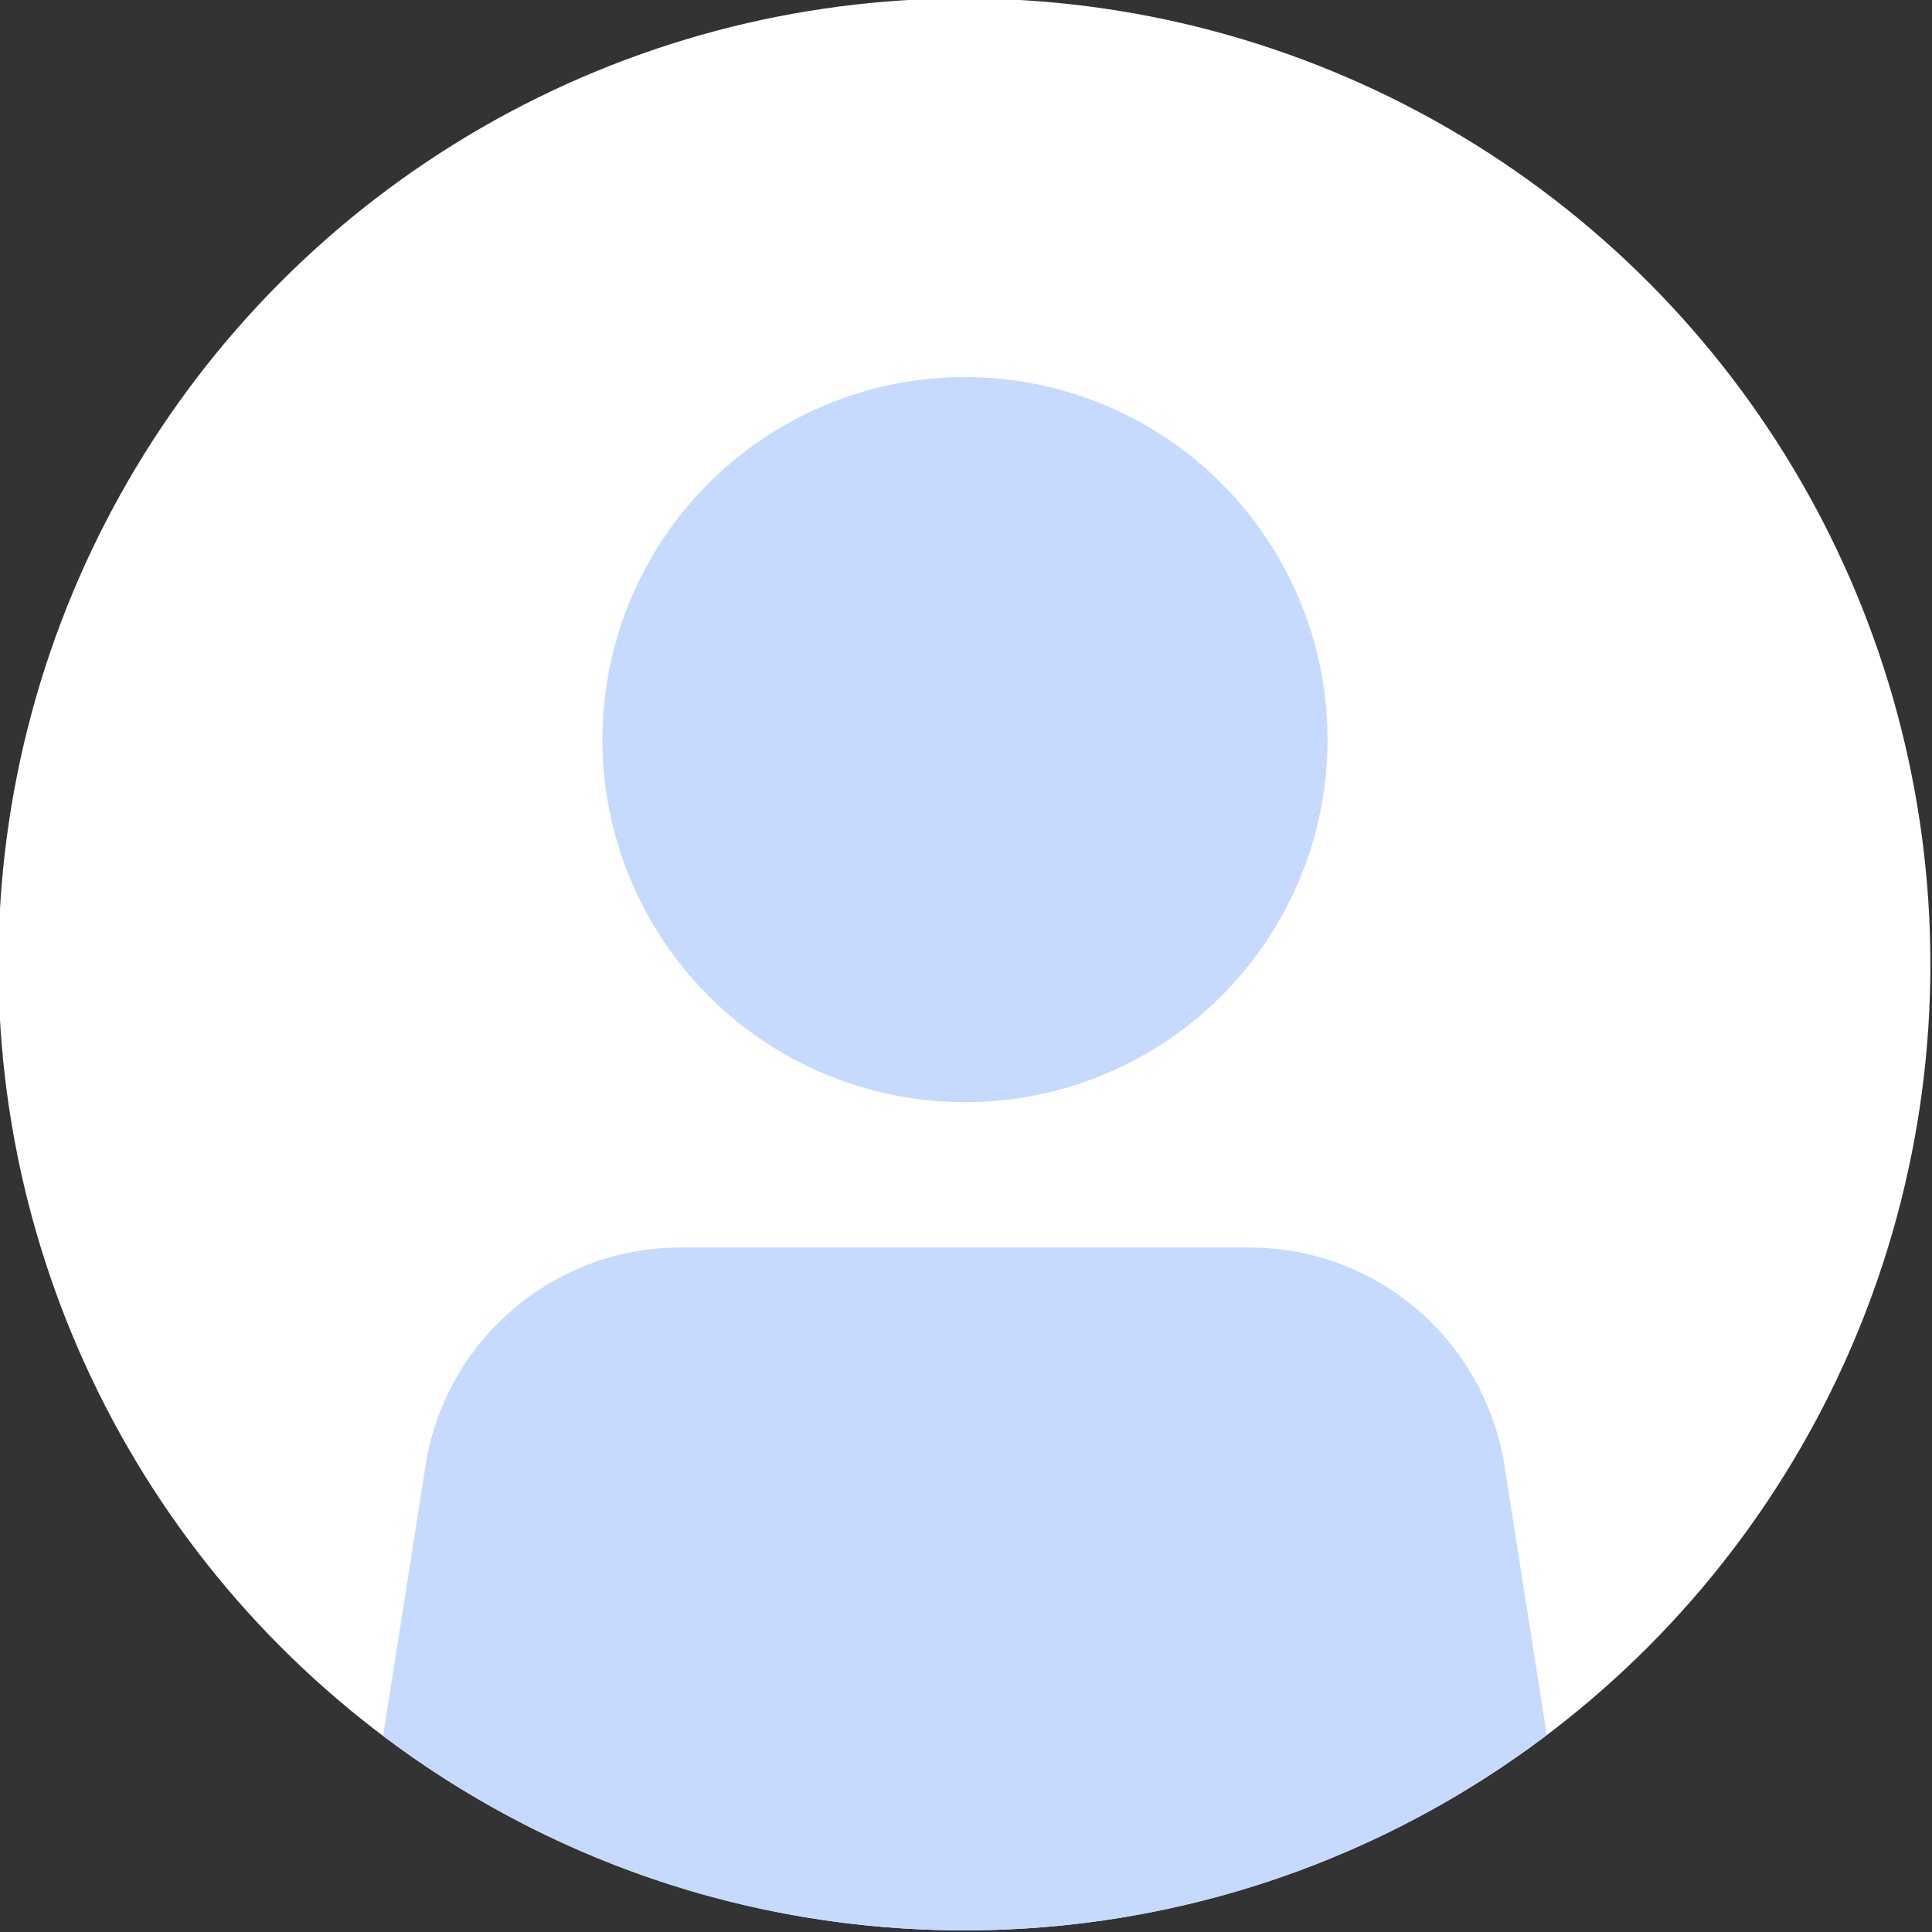
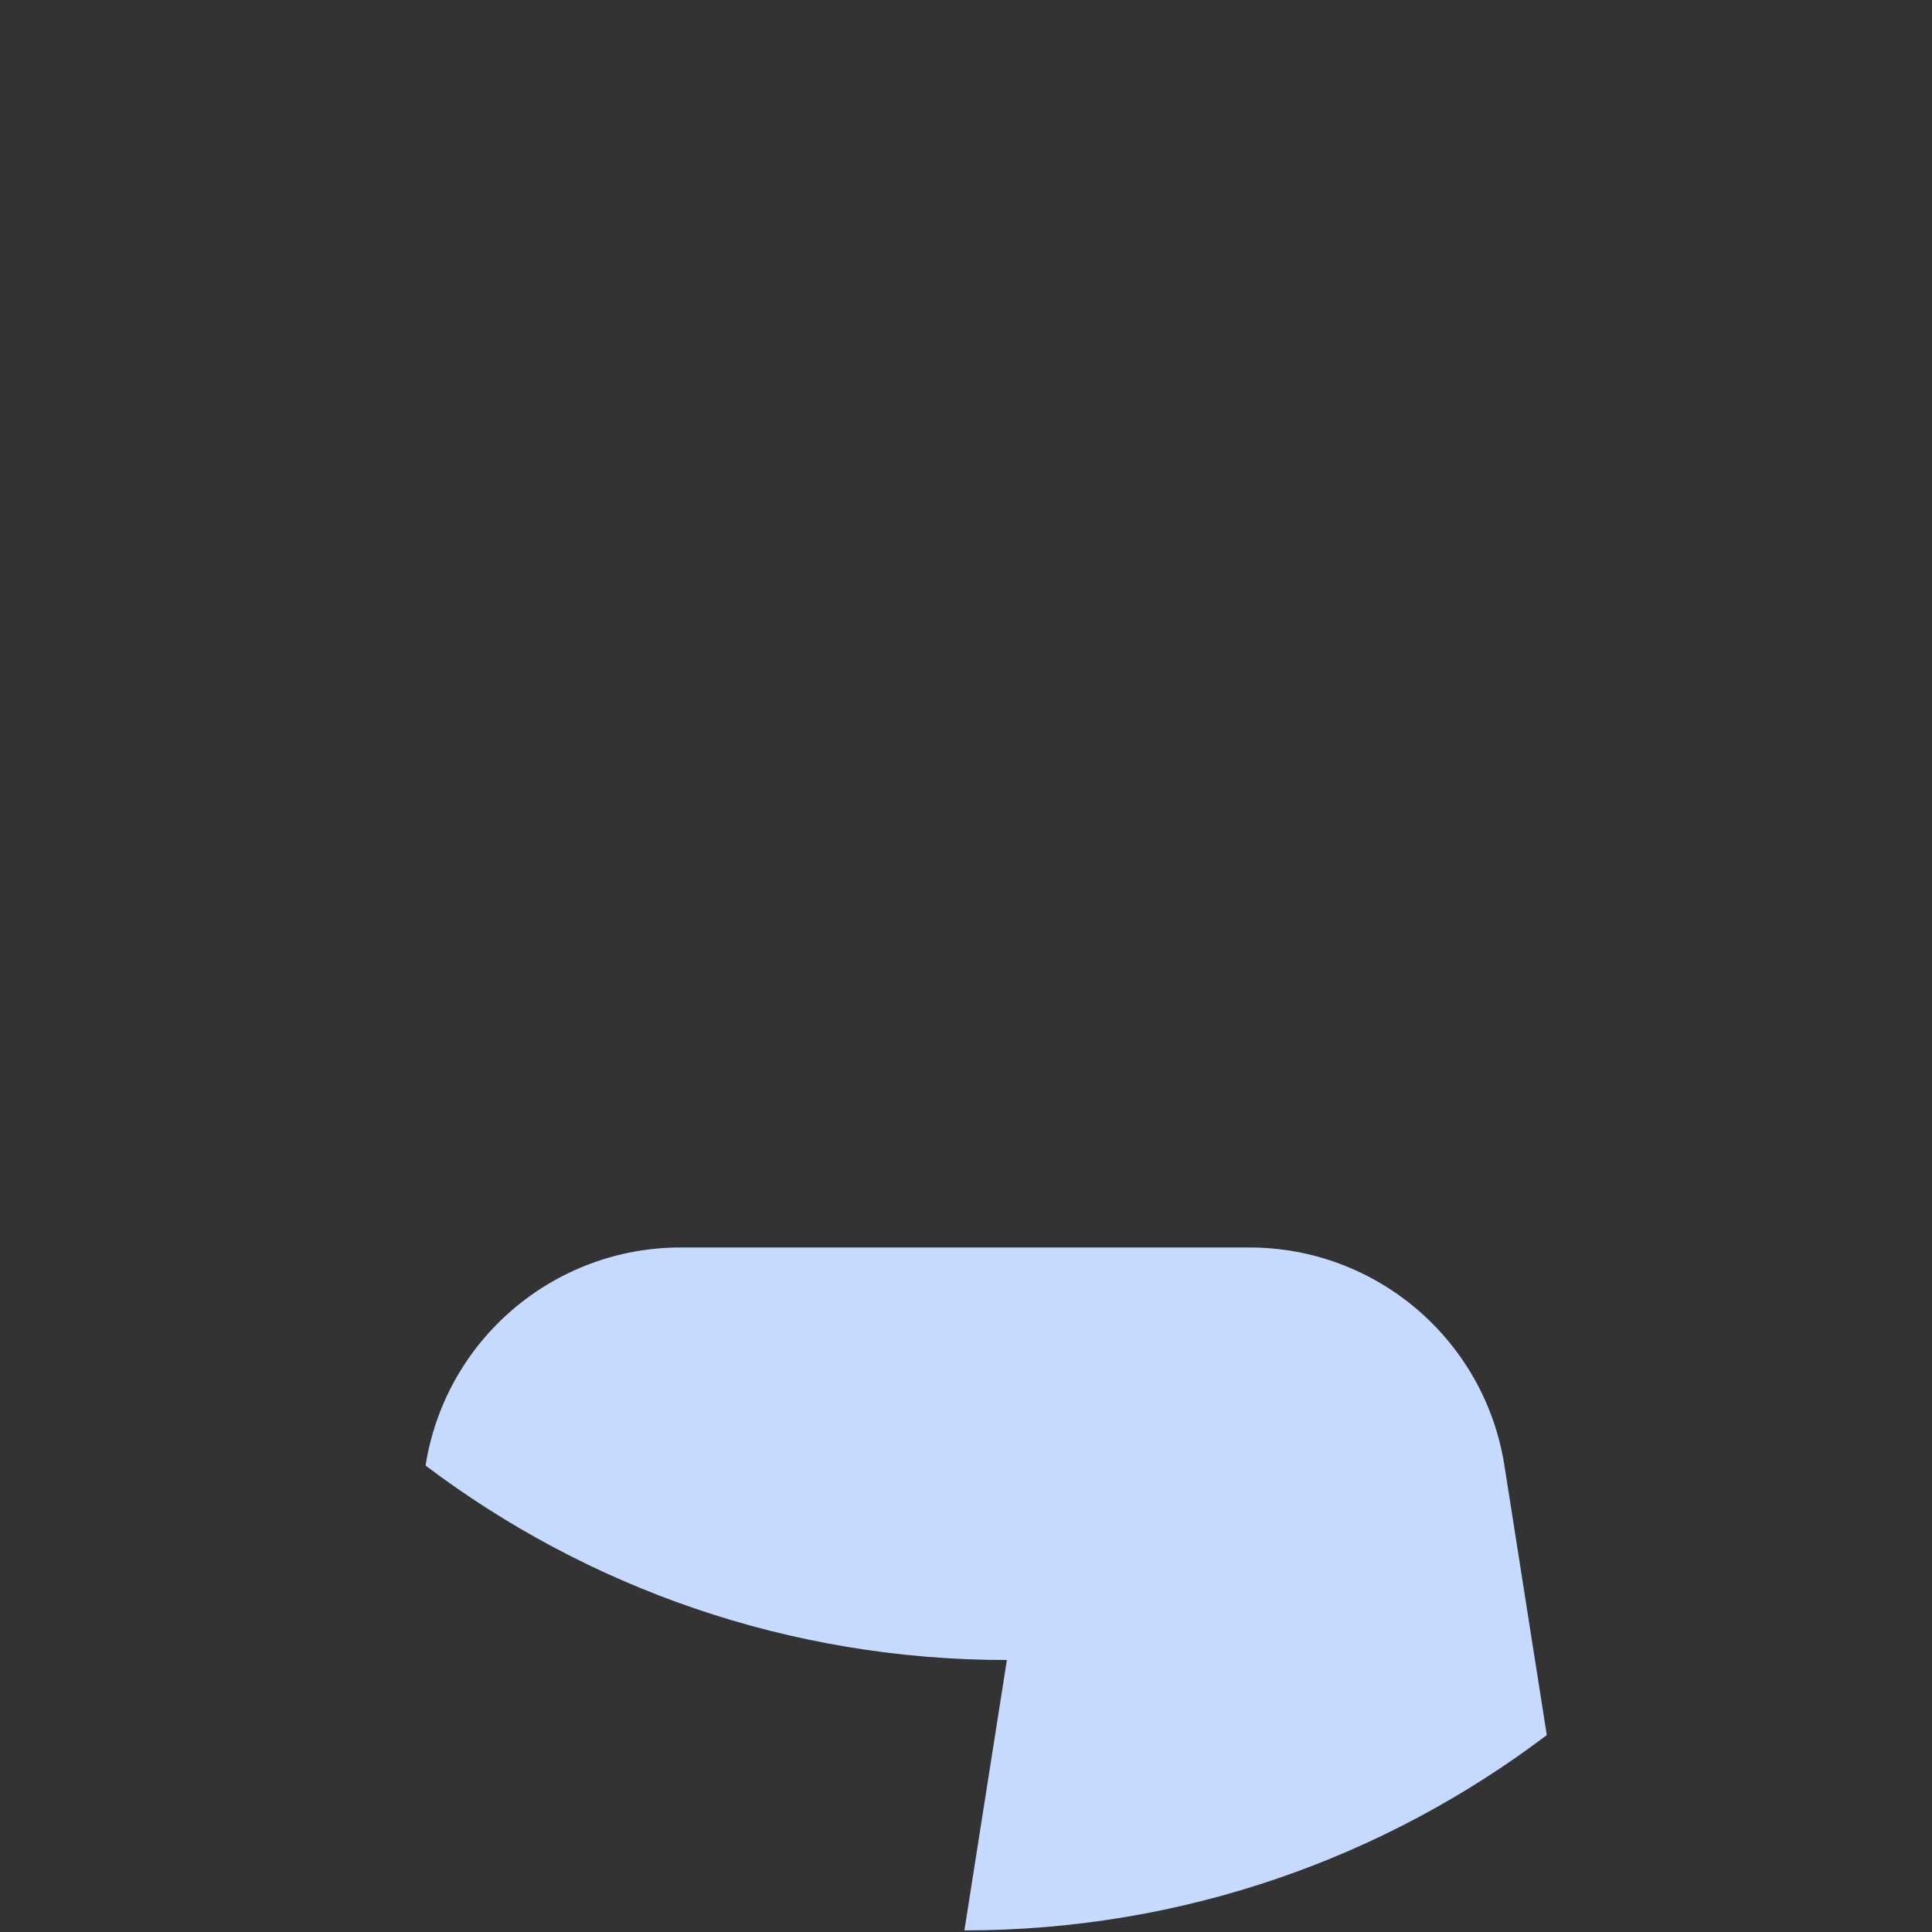
<svg xmlns="http://www.w3.org/2000/svg" viewBox="0 0 360 360" id="a">
  <rect x="0" y="0" width="360" height="360" fill="#333333" stroke="none" />
  <defs>
    <style>.b{fill:#fff;}.c{fill:#c6daff;}</style>
  </defs>
-   <circle r="180" cy="179.7" cx="179.7" class="b" />
-   <circle r="67.56" cy="137.82" cx="179.81" class="c" />
-   <path d="M179.7,359.7c40.76,0,78.34-13.55,108.52-36.39l-7.89-50.22c-3.68-23.4-23.84-40.64-47.52-40.64H126.82c-23.68,0-43.85,17.24-47.52,40.64l-7.92,50.38c30.14,22.74,67.65,36.23,108.32,36.23Z" class="c" />
+   <path d="M179.7,359.7c40.76,0,78.34-13.55,108.52-36.39l-7.89-50.22c-3.68-23.4-23.84-40.64-47.52-40.64H126.82c-23.68,0-43.85,17.24-47.52,40.64c30.14,22.74,67.65,36.23,108.32,36.23Z" class="c" />
</svg>